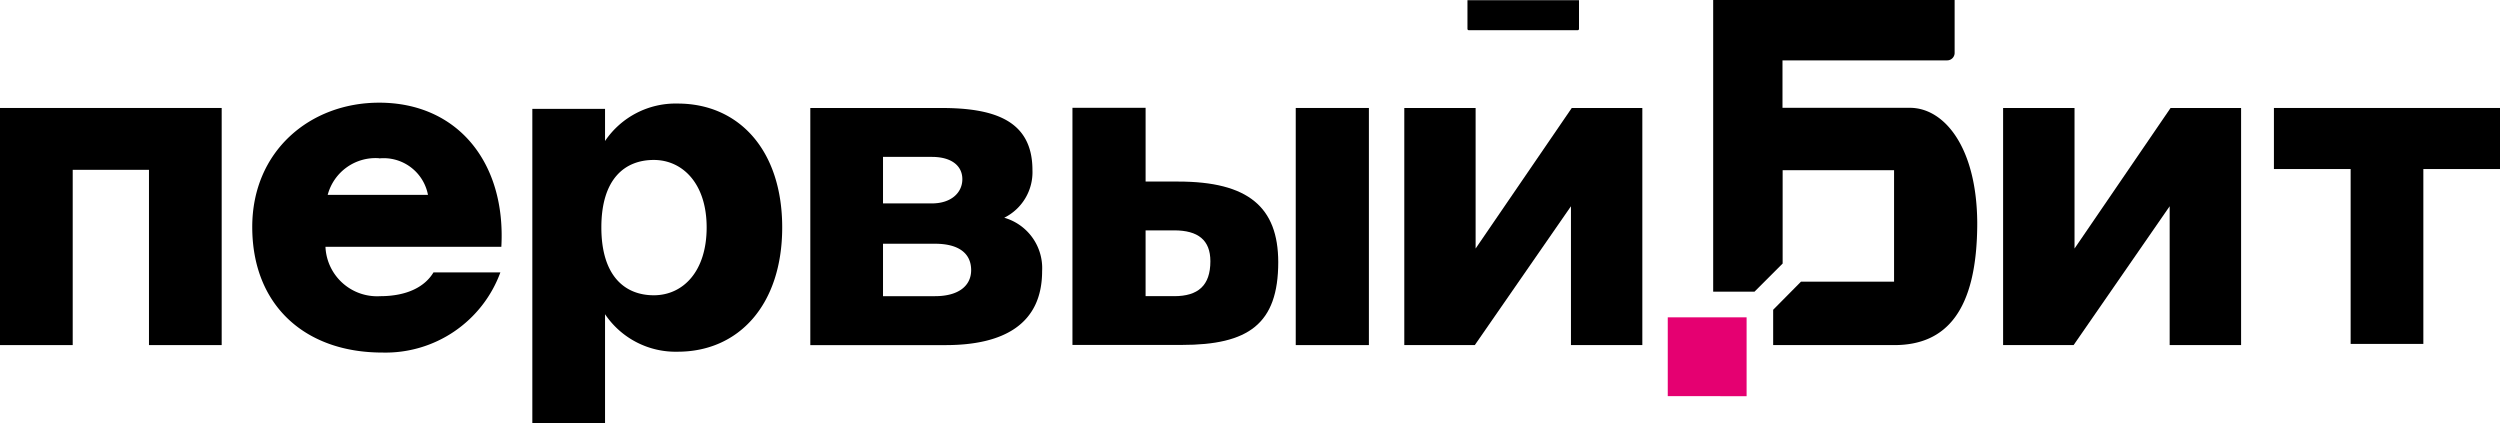
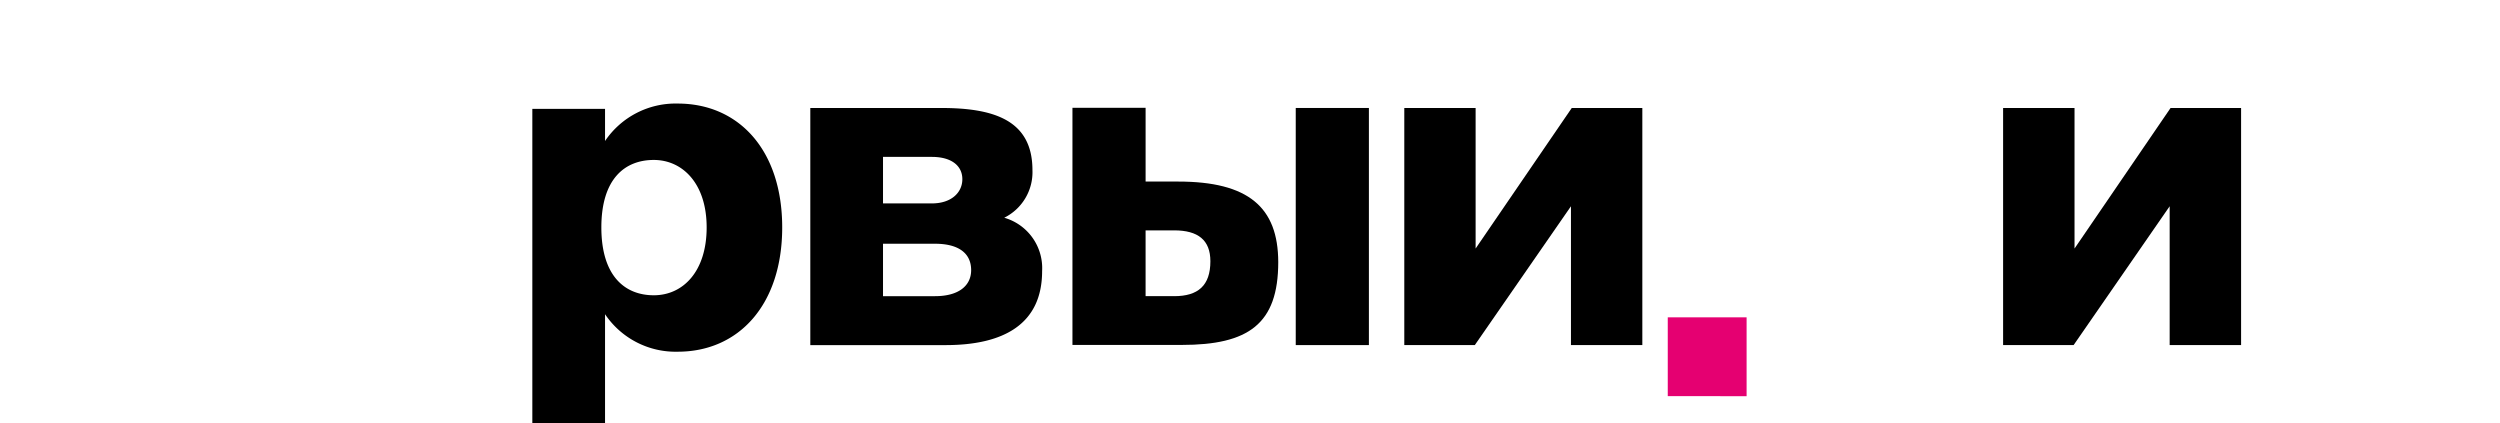
<svg xmlns="http://www.w3.org/2000/svg" width="195" height="33" viewbox="0 0 195 33">
  <g id="logo" transform="translate(0 0.03)">
-     <path id="Path_1" data-name="Path 1" d="M519.34,268.059h-9.934v-3.7h12.845a.582.582,0,0,0,.582-.578V259.65H504V282.4h3.224l2.194-2.194v-7.279h8.691v8.691h-7.257l-2.173,2.194v2.755h9.452c4.02,0,6.466-2.646,6.466-9.538C524.563,271.148,522.034,268.059,519.34,268.059Z" transform="translate(-370.372 -259.68)" fill="#000" />
    <path id="Path_2" data-name="Path 2" d="M302.209,56.93H299.15v6.149H305.3V59.094h0V56.93h-3.09Z" transform="translate(-169.065 -32.208)" fill="#e50071" />
-     <path id="Path_3" data-name="Path 3" d="M0,37.845H5.671V24.174H11.62V37.845h5.671V19.35H0Z" transform="translate(0 -10.958)" fill="#000" />
-     <path id="Path_4" data-name="Path 4" d="M251.893,278.08c-5.4,0-9.9,3.781-9.9,9.695,0,6.119,4.128,9.795,10.142,9.795a9.545,9.545,0,0,0,9.213-6.253H256.13c-.656,1.1-2.029,1.856-4.163,1.856a4.03,4.03,0,0,1-4.263-3.85h13.719C261.793,282.756,258.012,278.08,251.893,278.08Zm0,4.346a3.519,3.519,0,0,1,3.807,2.846h-7.822a3.858,3.858,0,0,1,4.015-2.859Z" transform="translate(-222.318 -270.101)" fill="#000" />
    <path id="Path_5" data-name="Path 5" d="M303.542,278.24a6.637,6.637,0,0,0-5.671,2.92v-2.507H292.2v24.509h5.671V294.67a6.631,6.631,0,0,0,5.671,2.925c4.745,0,8.148-3.646,8.148-9.695S308.287,278.24,303.542,278.24Zm-1.869,14.953c-2.234,0-4.089-1.477-4.089-5.293s1.856-5.262,4.089-5.262,4.124,1.825,4.124,5.262S303.955,293.193,301.673,293.193Z" transform="translate(-250.678 -270.192)" fill="#000" />
    <path id="Path_6" data-name="Path 6" d="M357.187,287.591a3.967,3.967,0,0,0,2.2-3.715c0-3.885-2.99-4.845-7.114-4.845H342.06v18.495h10.555c4.5,0,7.526-1.617,7.526-5.775A4.089,4.089,0,0,0,357.187,287.591Zm-9.456-4.745h3.815c1.517,0,2.373.687,2.373,1.738s-.869,1.89-2.373,1.89h-3.815Zm4.059,10.864h-4.059V289.62h4.059c1.856,0,2.816.756,2.816,2.06C354.606,292.884,353.645,293.709,351.79,293.709Z" transform="translate(-278.856 -270.638)" fill="#000" />
    <path id="Path_7" data-name="Path 7" d="M397.328,284.753h-2.542V279H389.08v18.495h8.526c5.189,0,7.526-1.617,7.526-6.462C405.124,286.748,402.794,284.753,397.328,284.753Zm-.309,8.939h-2.234V288.56h2.234c1.856,0,2.82.756,2.82,2.407C399.84,292.867,398.875,293.692,397.019,293.692Z" transform="translate(-305.429 -270.621)" fill="#000" />
    <rect id="Rectangle_1" data-name="Rectangle 1" width="5.706" height="18.495" transform="translate(101.068 8.392)" fill="#000" />
    <path id="Path_8" data-name="Path 8" d="M264.943,19.35l-7.5,10.964V19.35H251.88V37.845h5.5l7.5-10.829V37.845h5.567V19.35Z" transform="translate(-142.345 -10.958)" fill="#000" />
    <path id="Path_9" data-name="Path 9" d="M364.821,30.314V19.35H359.25V37.845h5.5l7.492-10.829V37.845h5.571V19.35h-5.5Z" transform="translate(-203.008 -10.958)" fill="#000" />
-     <path id="Path_10" data-name="Path 10" d="M407.86,19.35v4.763h5.984V37.753h5.671V24.113h5.979V19.35Z" transform="translate(-230.494 -10.958)" fill="#000" />
-     <path id="Path_11" data-name="Path 11" d="M263.234,0h8.691V2.242a.1.1,0,0,1-.1.1h-8.5a.1.1,0,0,1-.1-.1V0Z" transform="translate(-148.763 -0.017)" fill="#000" />
  </g>
</svg>